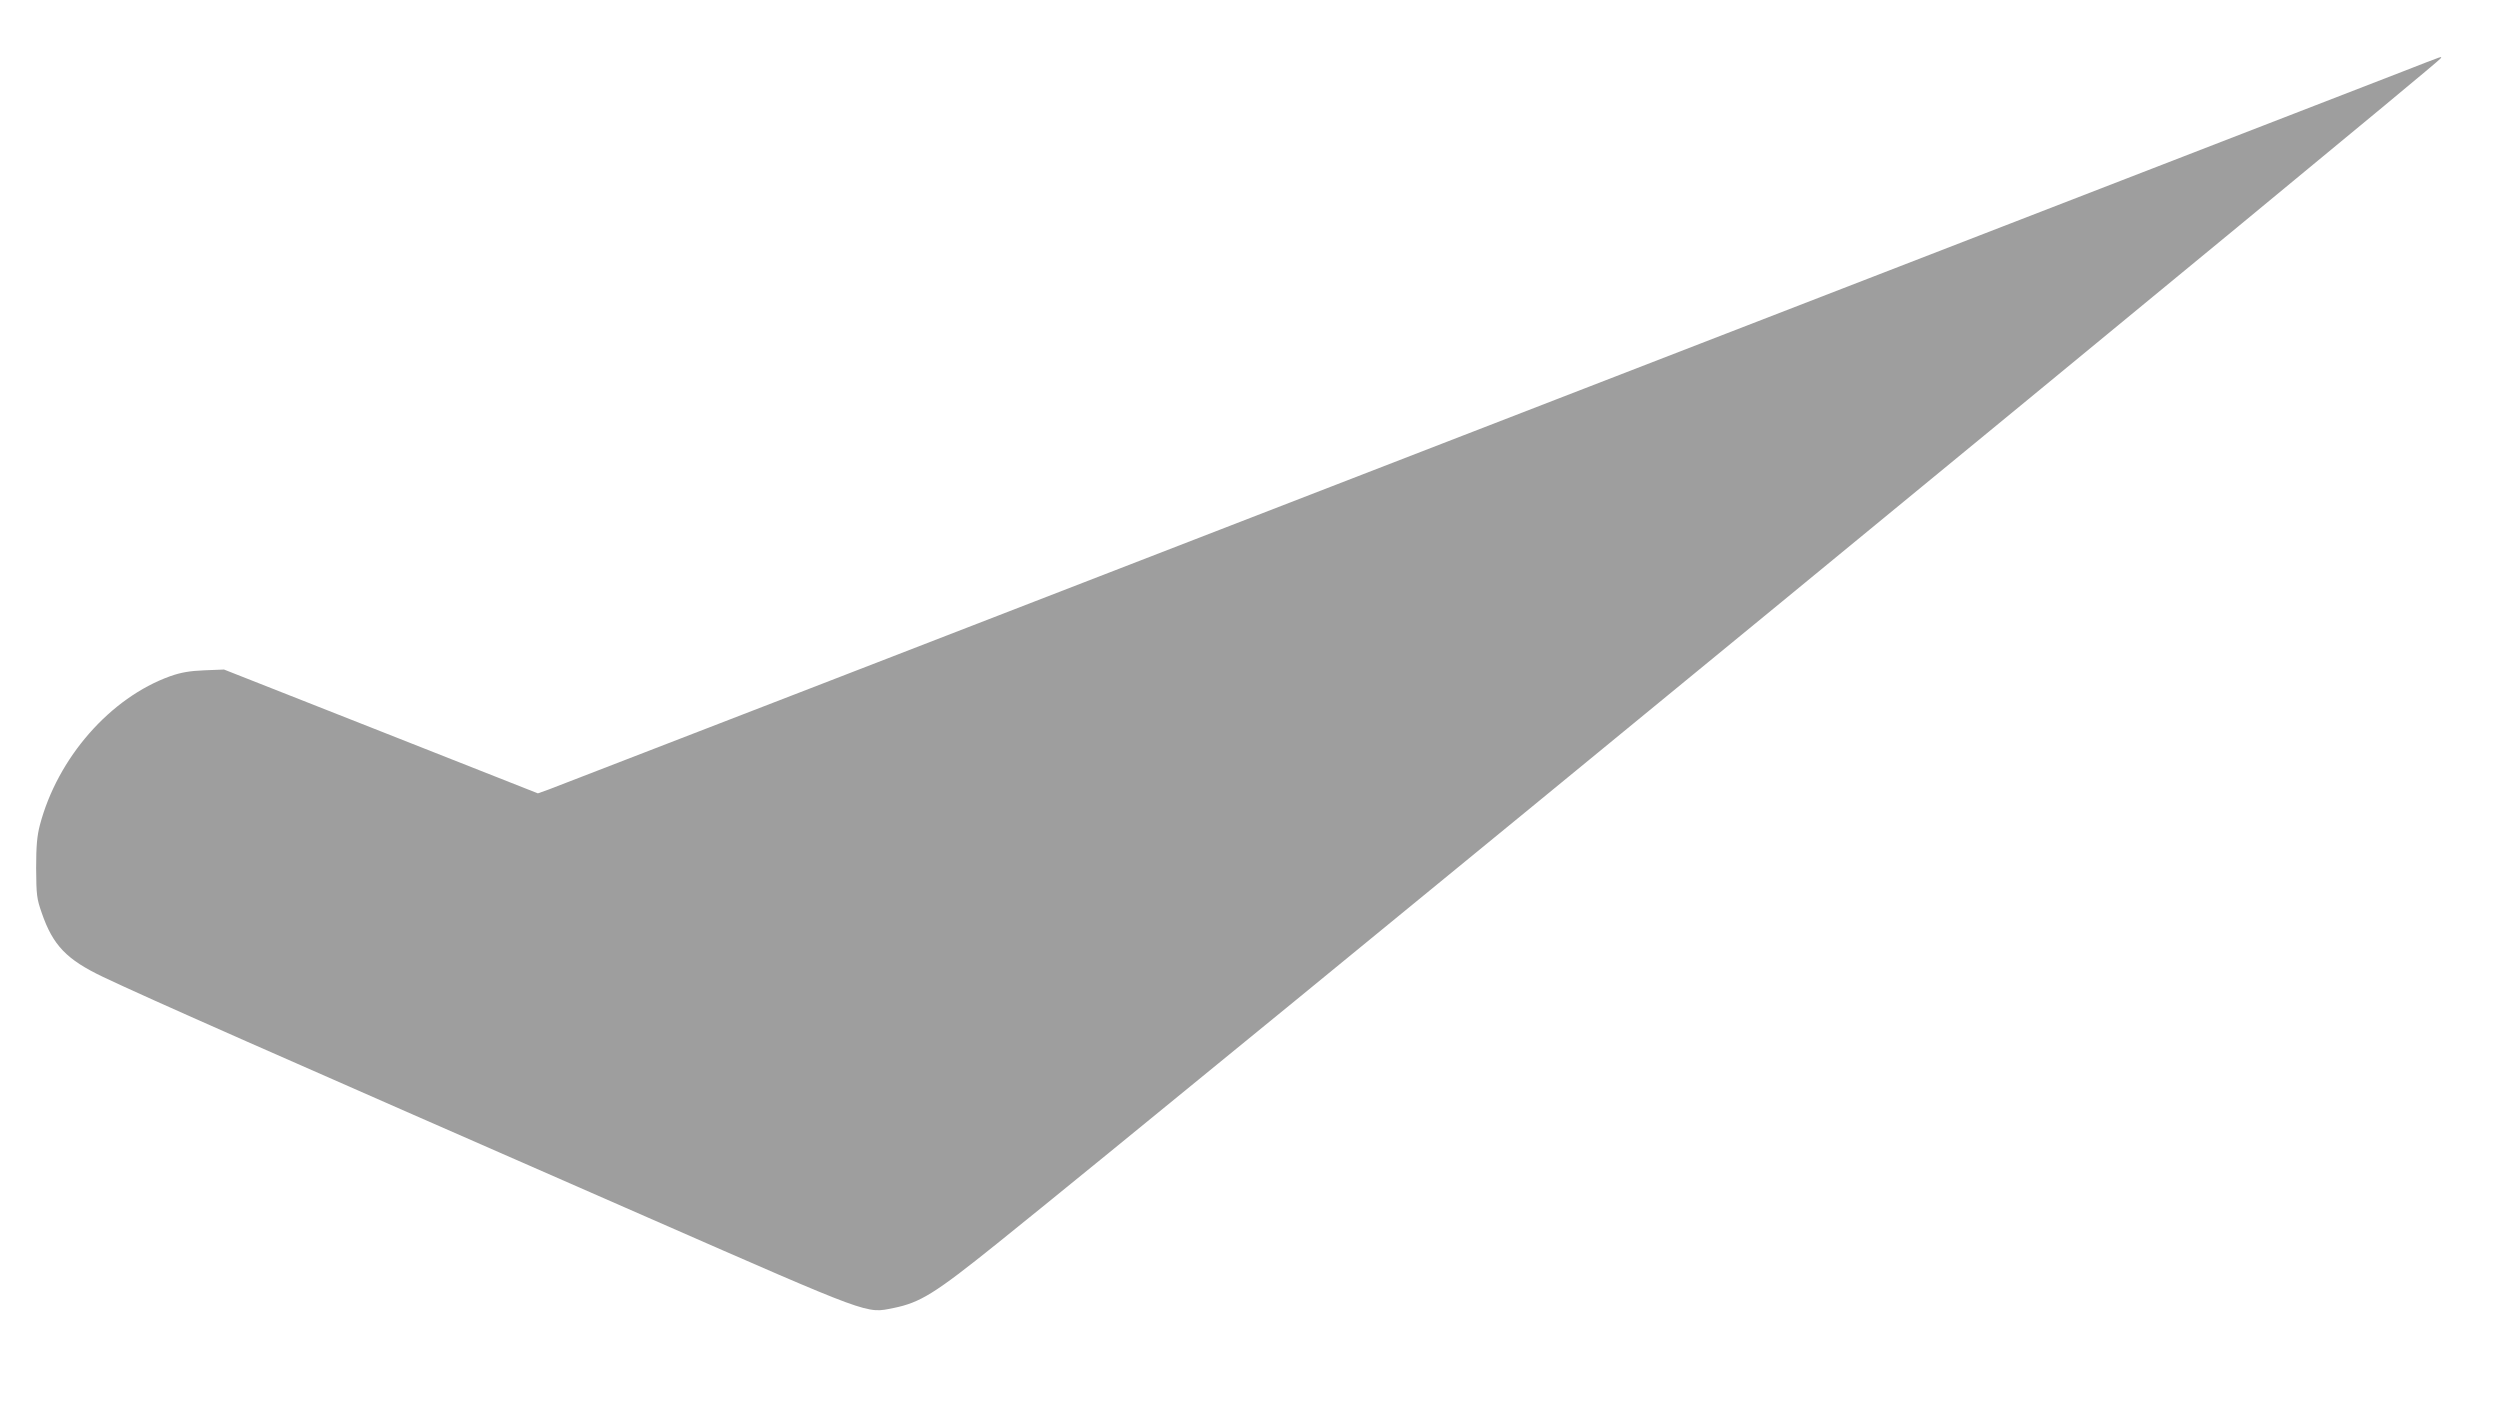
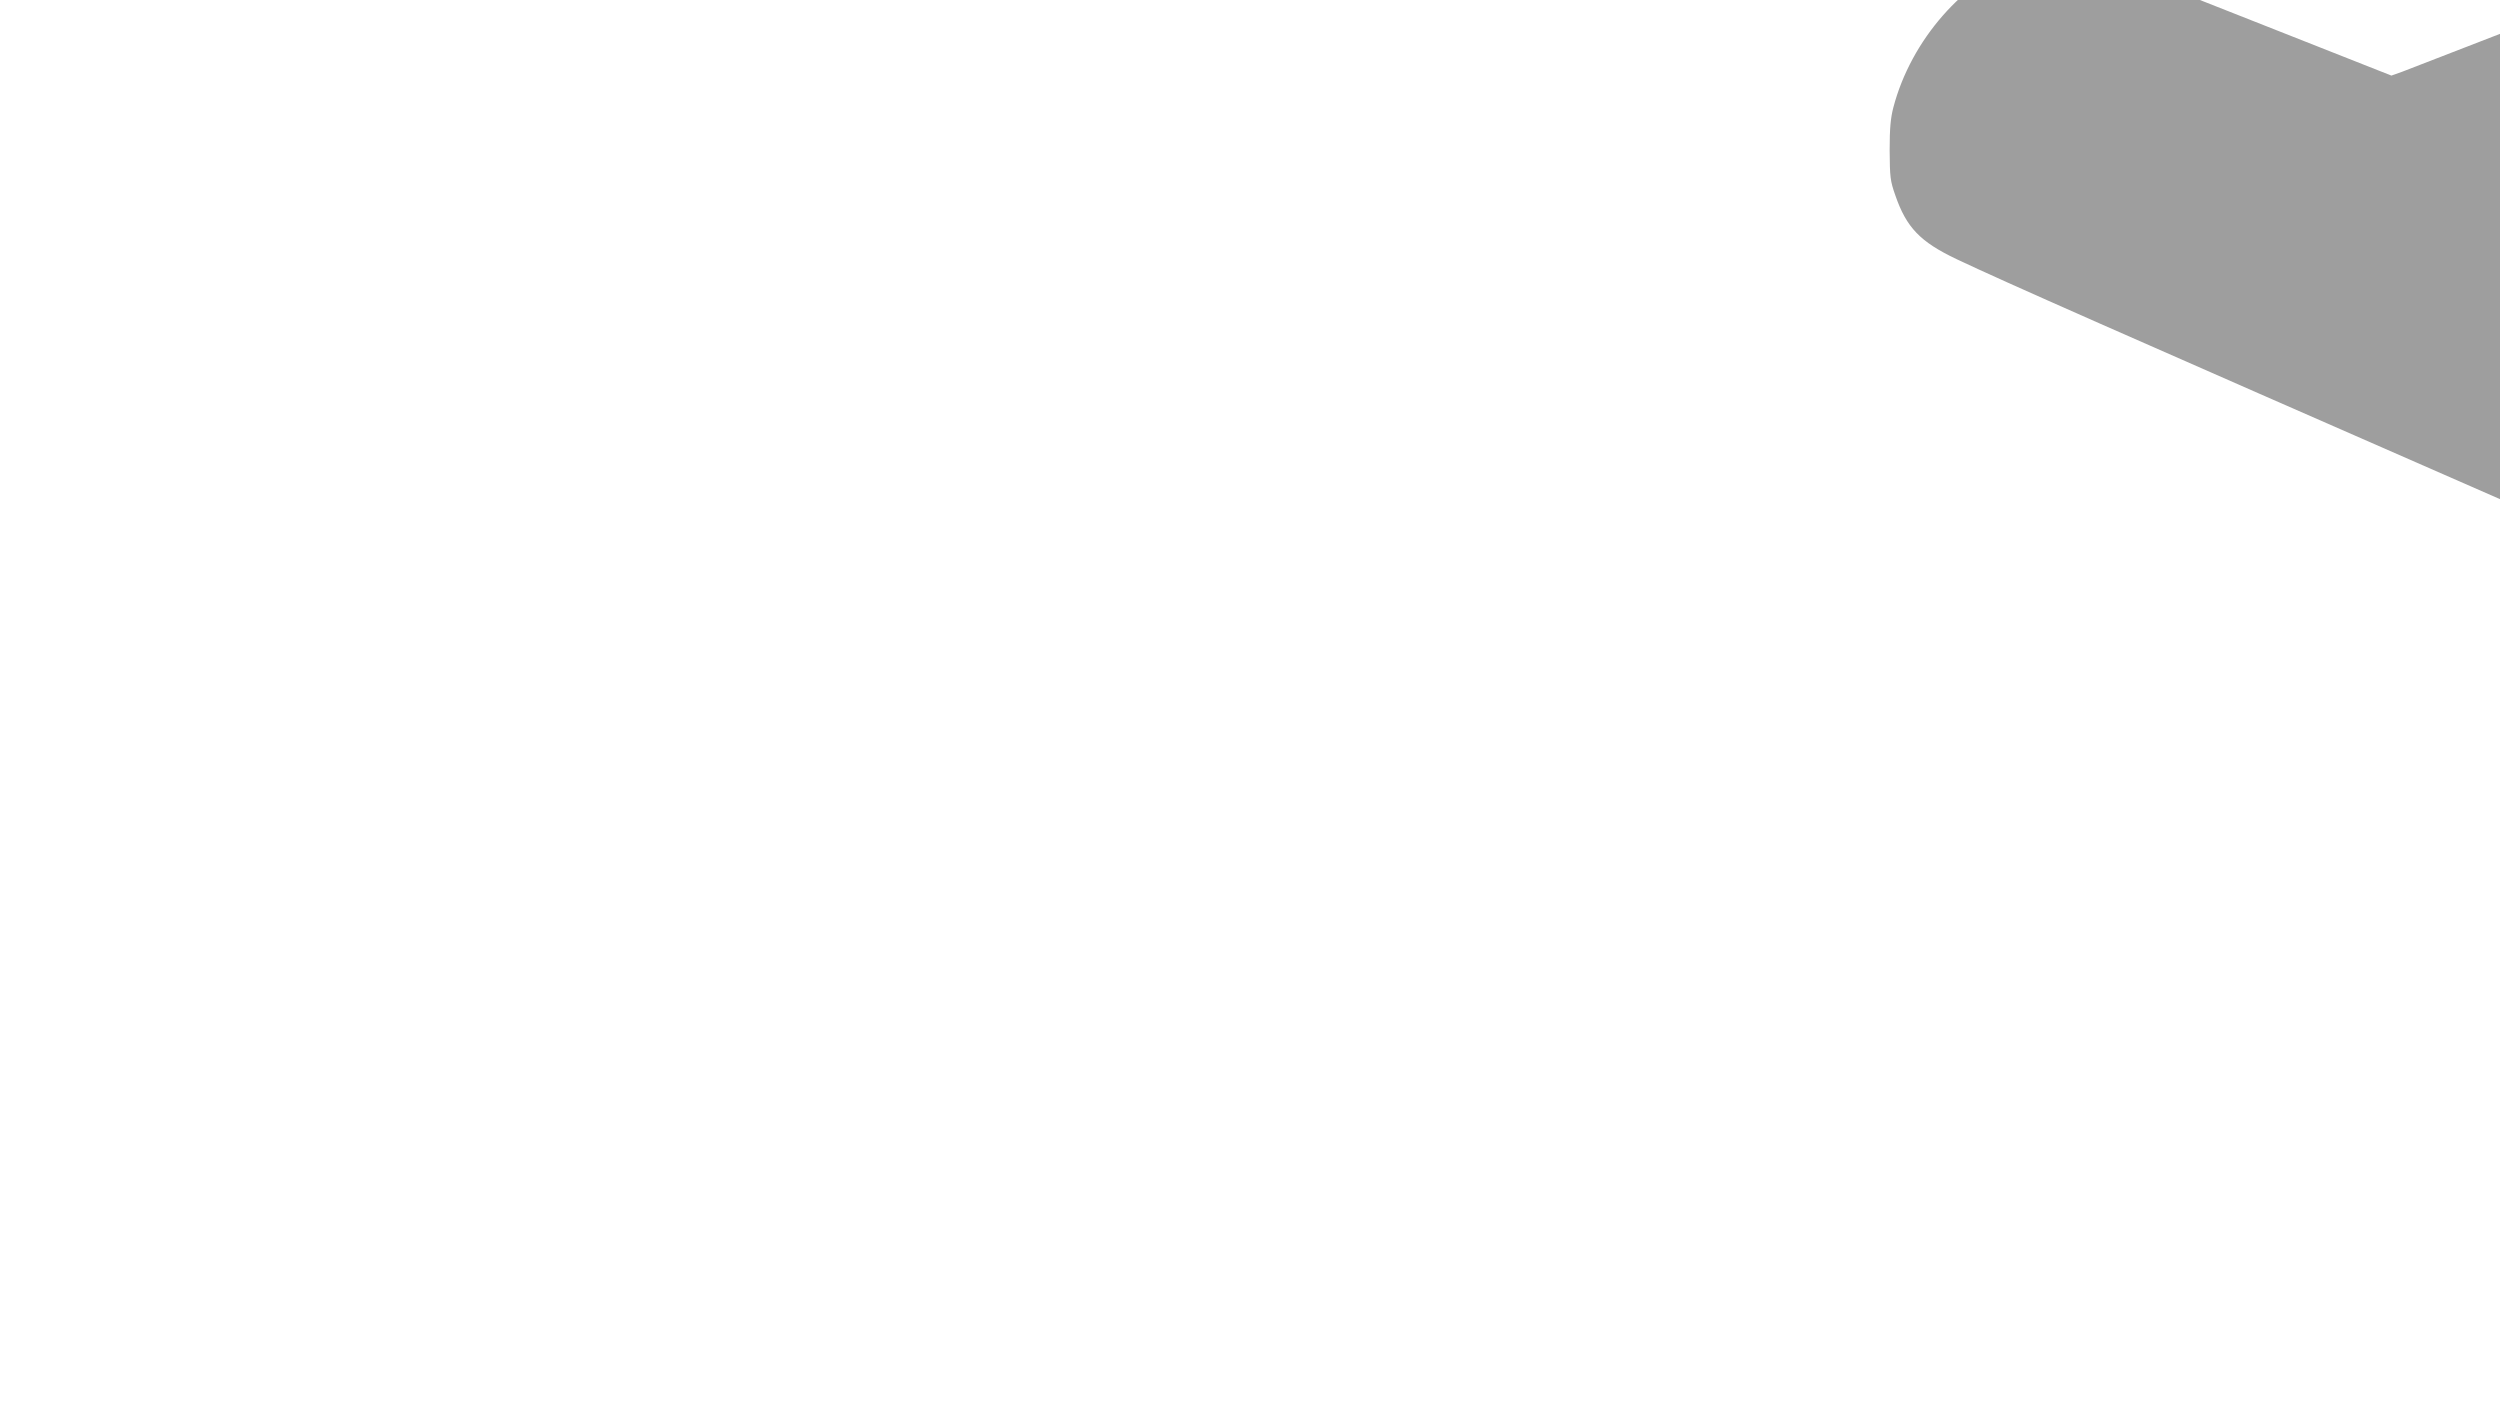
<svg xmlns="http://www.w3.org/2000/svg" version="1.0" width="1280pt" height="729pt" viewBox="0 0 1280 729" preserveAspectRatio="xMidYMid meet">
  <g transform="translate(0,729) scale(0.1,-0.1)" fill="#9e9e9e" stroke="none">
-     <path d="M12300 6923 c-107 -41 -2274 -881 -4815 -1865 -2541 -985 -4645 -1799 -4675 -1810 l-56 -20 -803 317 -804 317 -101 -4 c-75 -3 -120 -11 -174 -30 -307 -110 -577 -417 -668 -763 -14 -54 -19 -105 -19 -220 1 -138 3 -156 29 -230 57 -165 127 -238 314 -327 247 -117 787 -355 2792 -1233 1157 -507 1113 -490 1255 -462 137 28 210 73 530 330 893 716 7369 6033 7390 6067 8 13 28 20 -195 -67z" />
+     <path d="M12300 6923 l-56 -20 -803 317 -804 317 -101 -4 c-75 -3 -120 -11 -174 -30 -307 -110 -577 -417 -668 -763 -14 -54 -19 -105 -19 -220 1 -138 3 -156 29 -230 57 -165 127 -238 314 -327 247 -117 787 -355 2792 -1233 1157 -507 1113 -490 1255 -462 137 28 210 73 530 330 893 716 7369 6033 7390 6067 8 13 28 20 -195 -67z" />
  </g>
</svg>